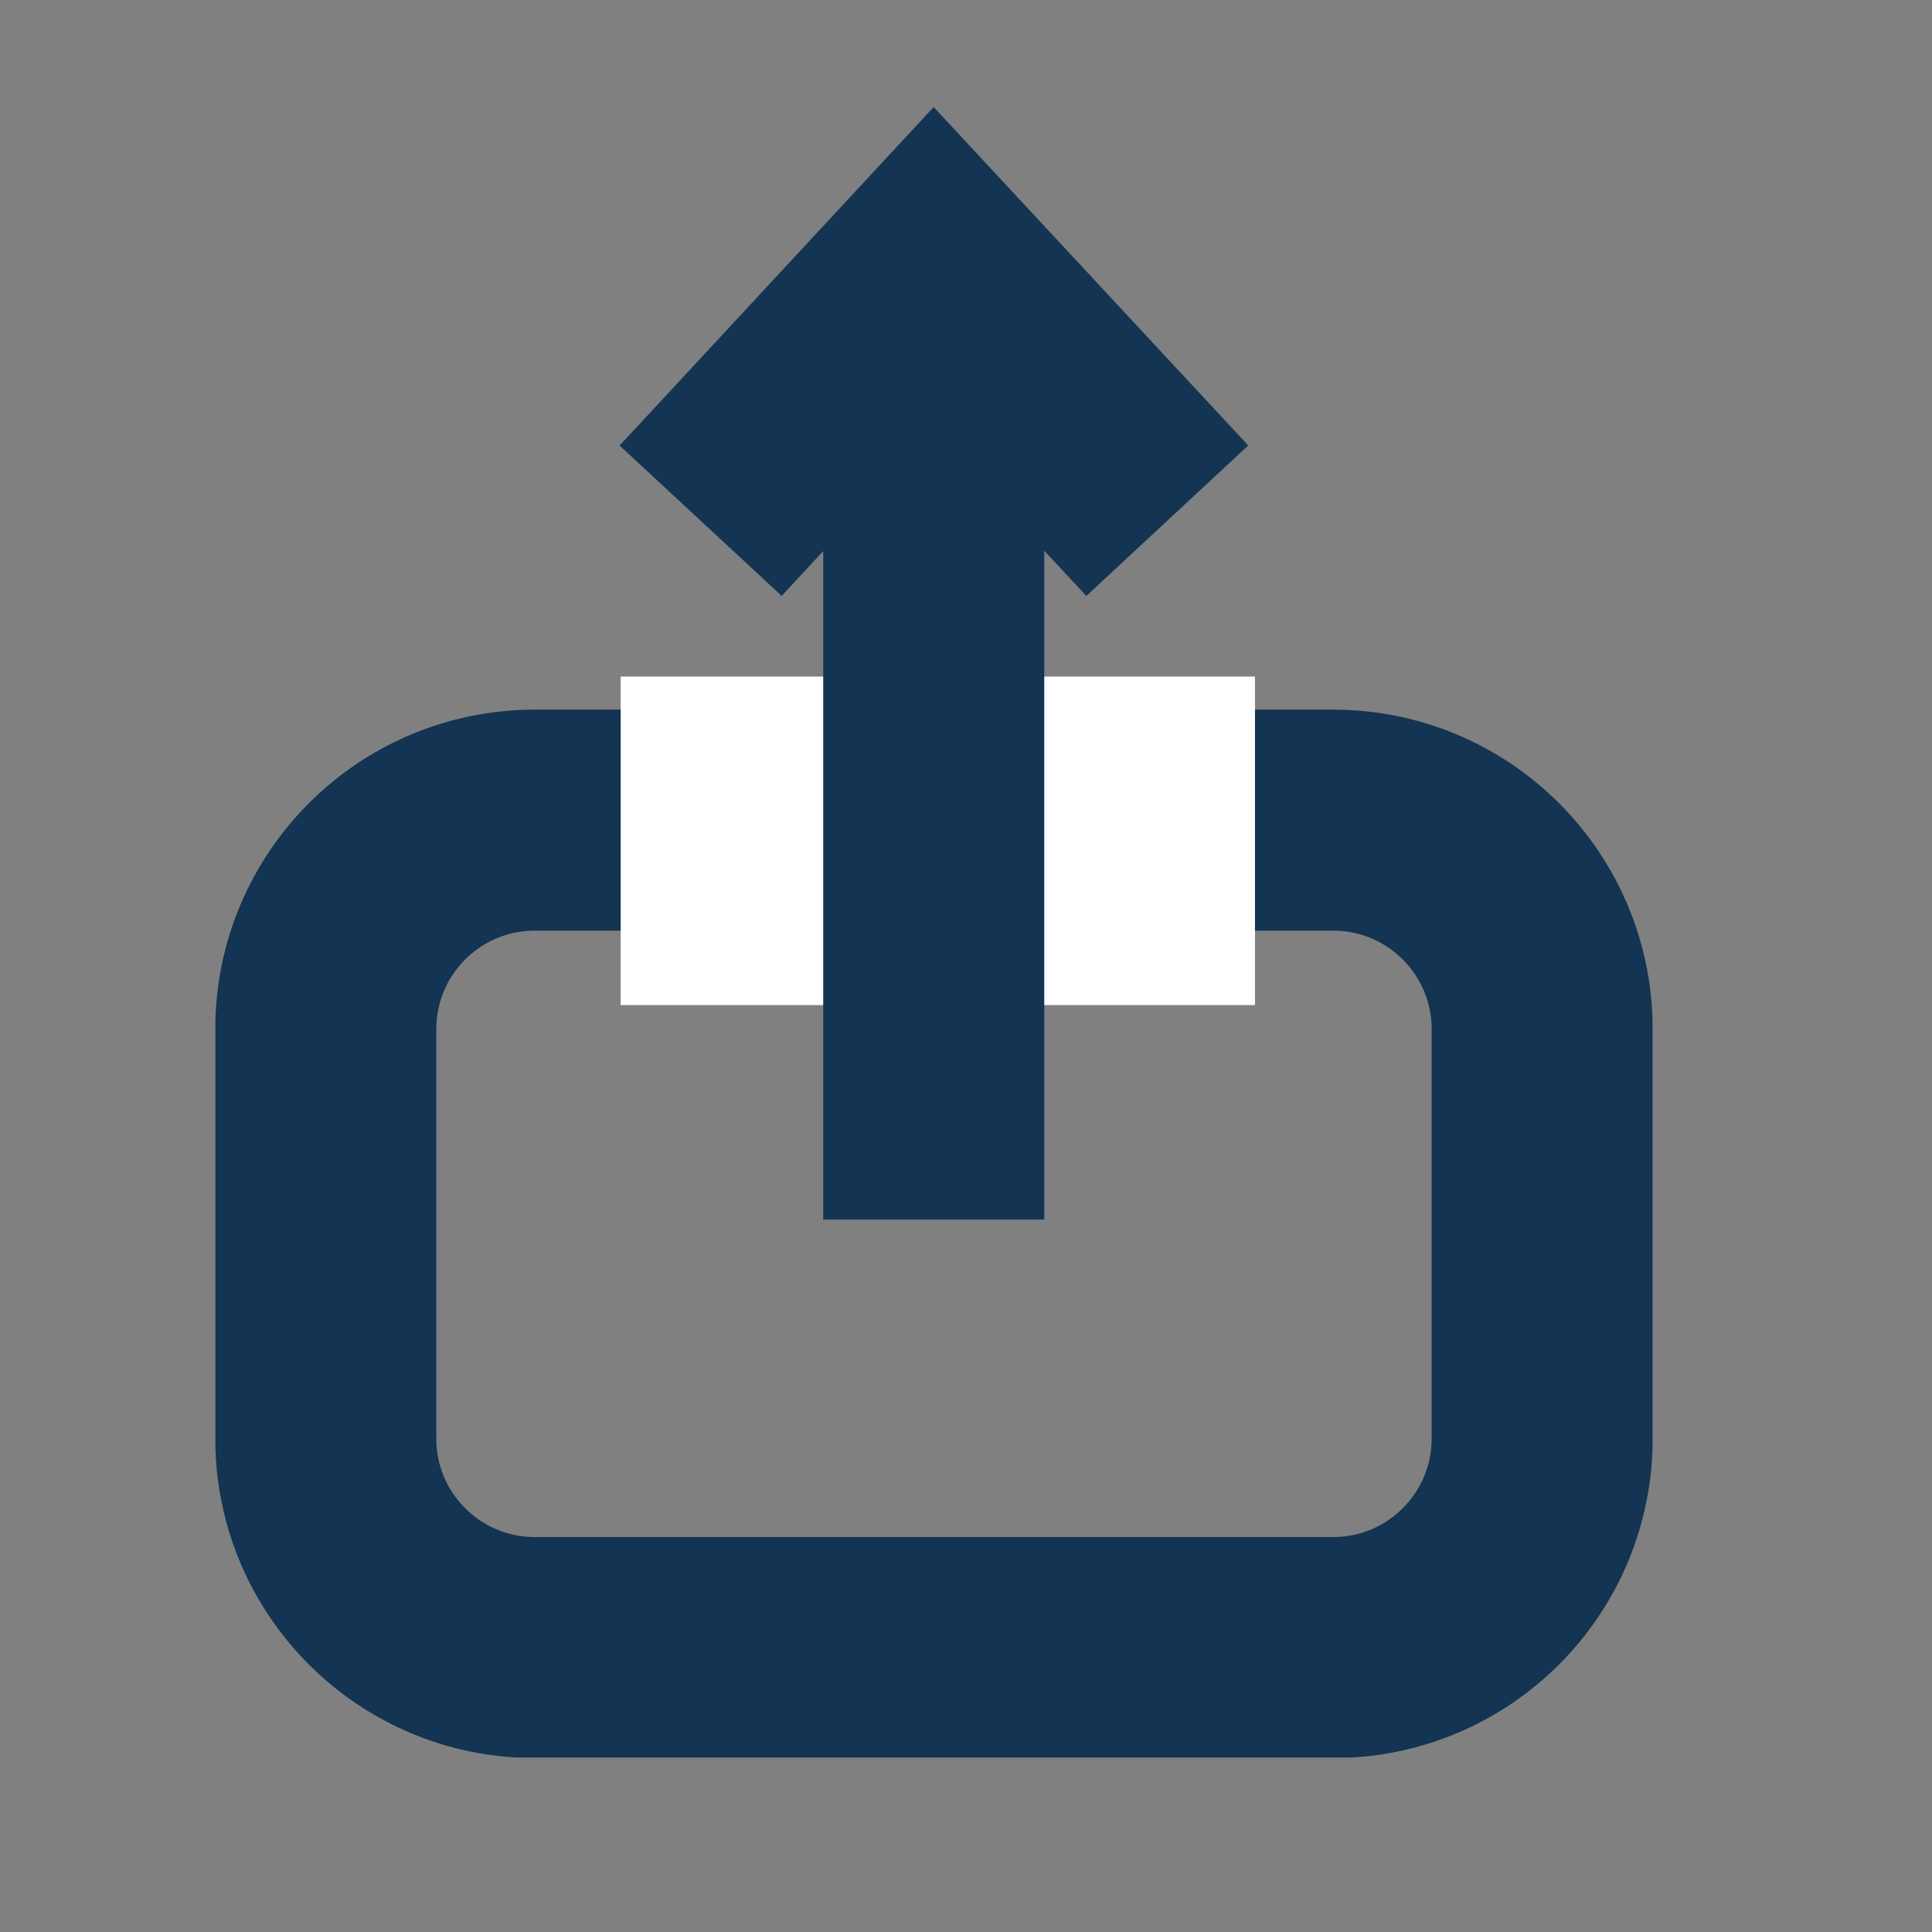
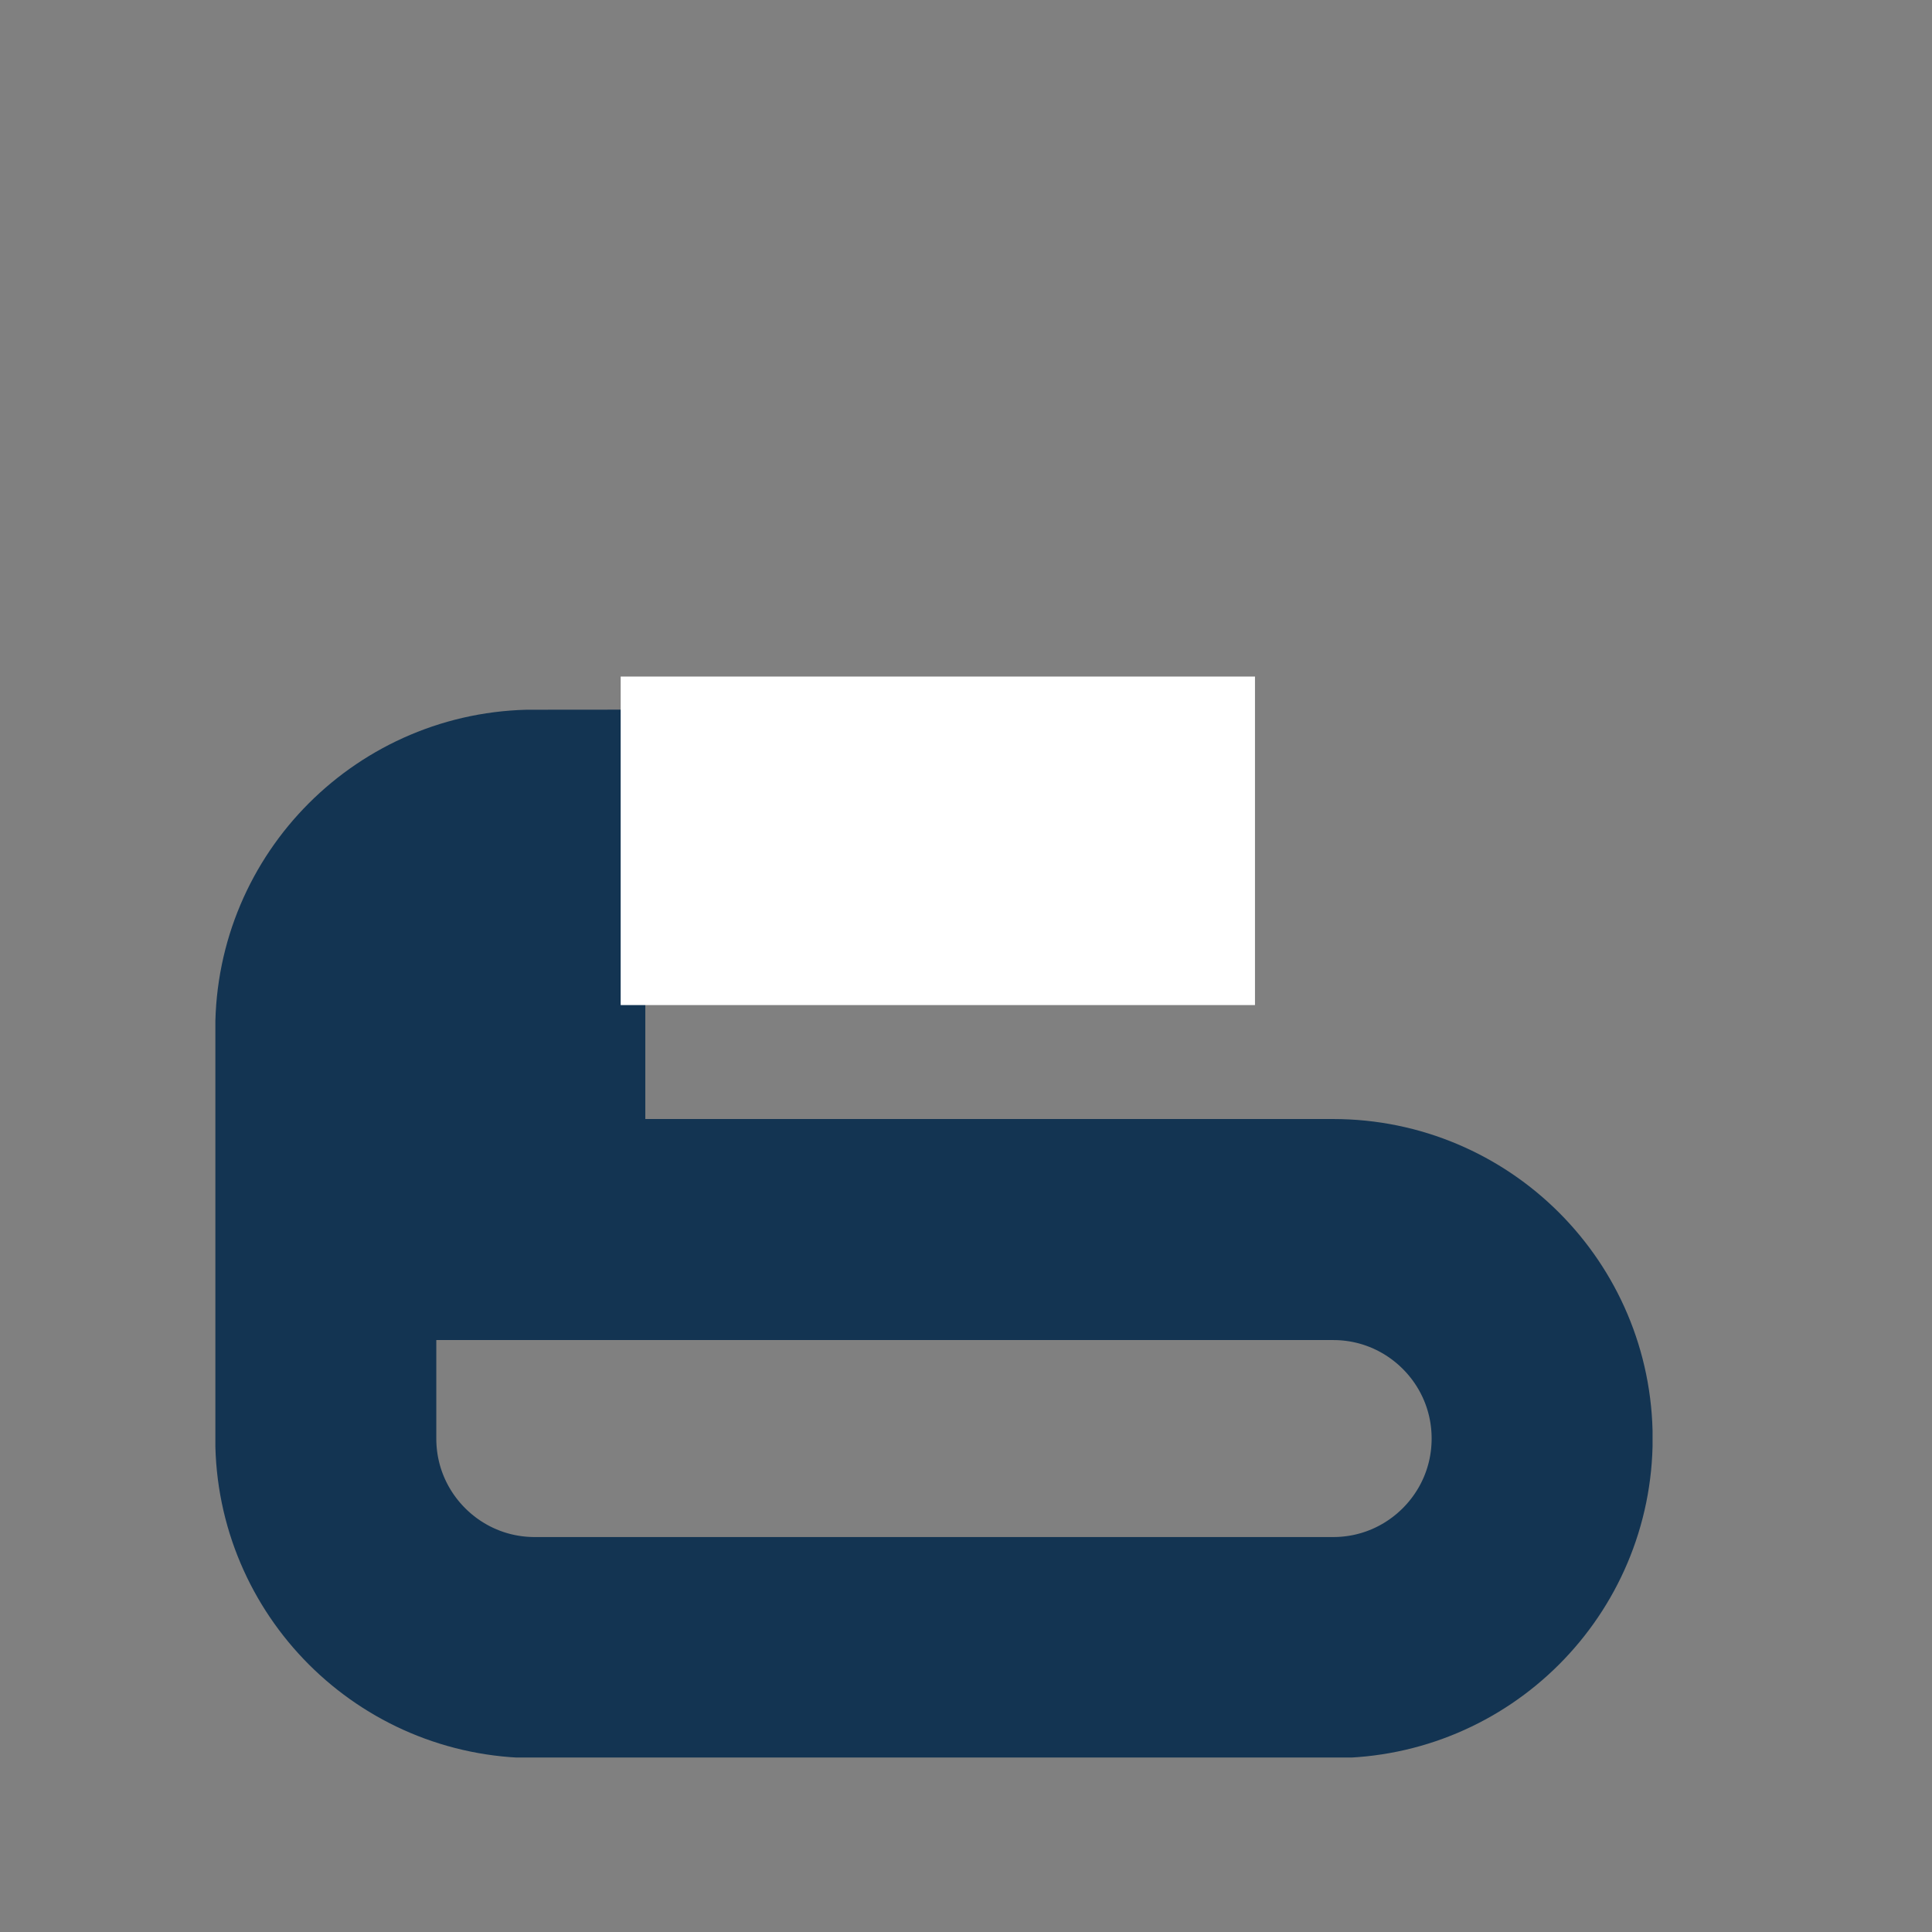
<svg xmlns="http://www.w3.org/2000/svg" xmlns:xlink="http://www.w3.org/1999/xlink" version="1.1" id="Ebene_1" x="0px" y="0px" viewBox="0 0 425.2 425.2" style="enable-background:new 0 0 425.2 425.2;" xml:space="preserve">
  <rect x="0" y="0" width="425.2" height="425.2" fill="#808080" stroke="none" />
  <style type="text/css">
	.st0{clip-path:url(#SVGID_00000100377498401134432330000008206226861767518102_);fill:none;stroke:#133452;stroke-width:48.645;}
	.st1{fill:#FFFFFF;}
	.st2{clip-path:url(#SVGID_00000114043252574409238900000002514003205062153407_);fill:none;stroke:#133452;stroke-width:48.645;}
</style>
  <g>
    <defs>
      <rect id="SVGID_1_" x="47.4" y="23.6" width="316.3" height="363.2" />
    </defs>
    <clipPath id="SVGID_00000081633615396796897690000006188750250125454475_">
      <use xlink:href="#SVGID_1_" style="overflow:visible;" />
    </clipPath>
-     <path style="clip-path:url(#SVGID_00000081633615396796897690000006188750250125454475_);fill:none;stroke:#133452;stroke-width:48.645;" d="   M117.7,180.5c-25.4,0-46,20.6-46,46v90.1c0,25.4,20.6,46,46,46h175.7c25.4,0,46-20.6,46-46v-90.1c0-25.4-20.6-46-46-46H117.7z" />
+     <path style="clip-path:url(#SVGID_00000081633615396796897690000006188750250125454475_);fill:none;stroke:#133452;stroke-width:48.645;" d="   M117.7,180.5c-25.4,0-46,20.6-46,46v90.1c0,25.4,20.6,46,46,46h175.7c25.4,0,46-20.6,46-46c0-25.4-20.6-46-46-46H117.7z" />
  </g>
  <rect x="136.6" y="148.9" class="st1" width="139.6" height="72.3" />
  <g>
    <defs>
-       <rect id="SVGID_00000018959307791773833190000014121495511034887850_" x="47.4" y="23.6" width="316.3" height="363.2" />
-     </defs>
+       </defs>
    <clipPath id="SVGID_00000150792773621926116080000014414075388953691821_">
      <use xlink:href="#SVGID_00000018959307791773833190000014121495511034887850_" style="overflow:visible;" />
    </clipPath>
-     <line style="clip-path:url(#SVGID_00000150792773621926116080000014414075388953691821_);fill:none;stroke:#133452;stroke-width:48.645;" x1="205.5" y1="268.4" x2="205.5" y2="59.3" />
    <polyline style="clip-path:url(#SVGID_00000150792773621926116080000014414075388953691821_);fill:none;stroke:#133452;stroke-width:48.645;" points="   154.2,114.6 205.5,59.3 256.9,114.6  " />
  </g>
  <g>
</g>
  <g>
</g>
  <g>
</g>
  <g>
</g>
  <g>
</g>
  <g>
</g>
</svg>